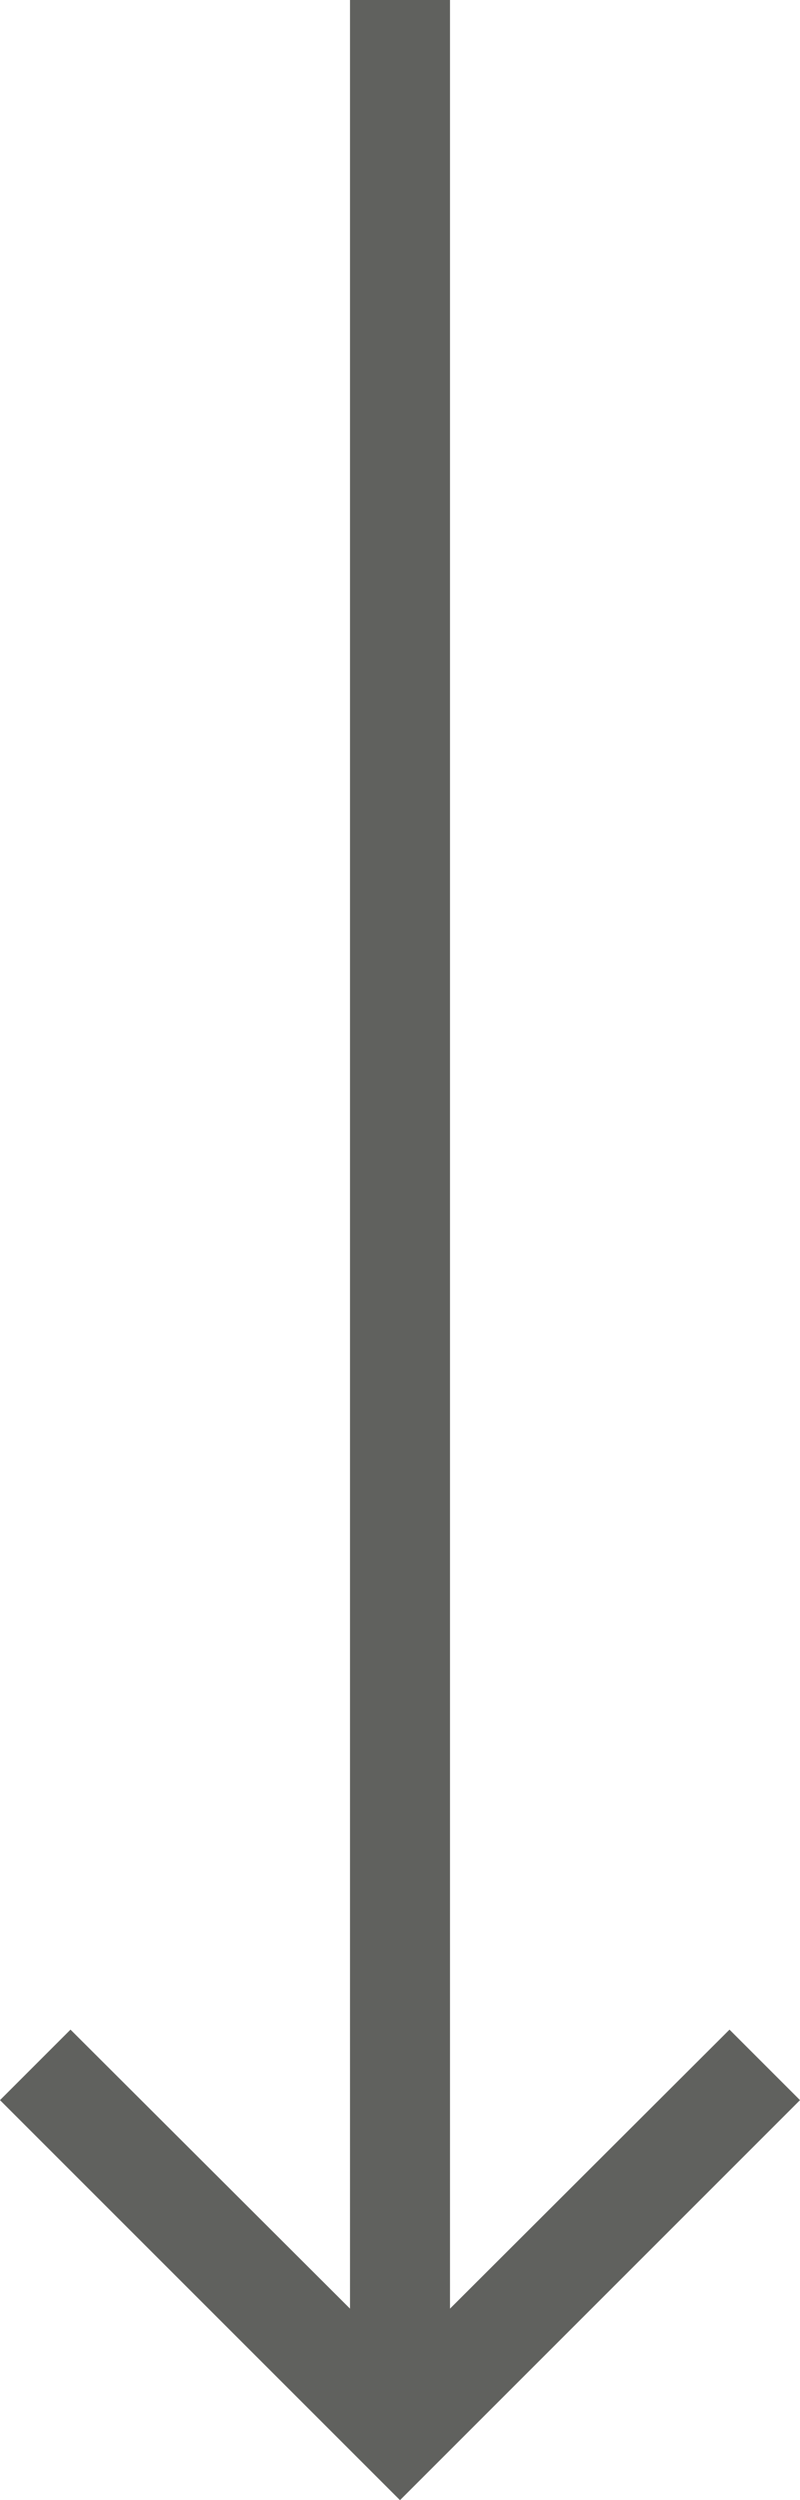
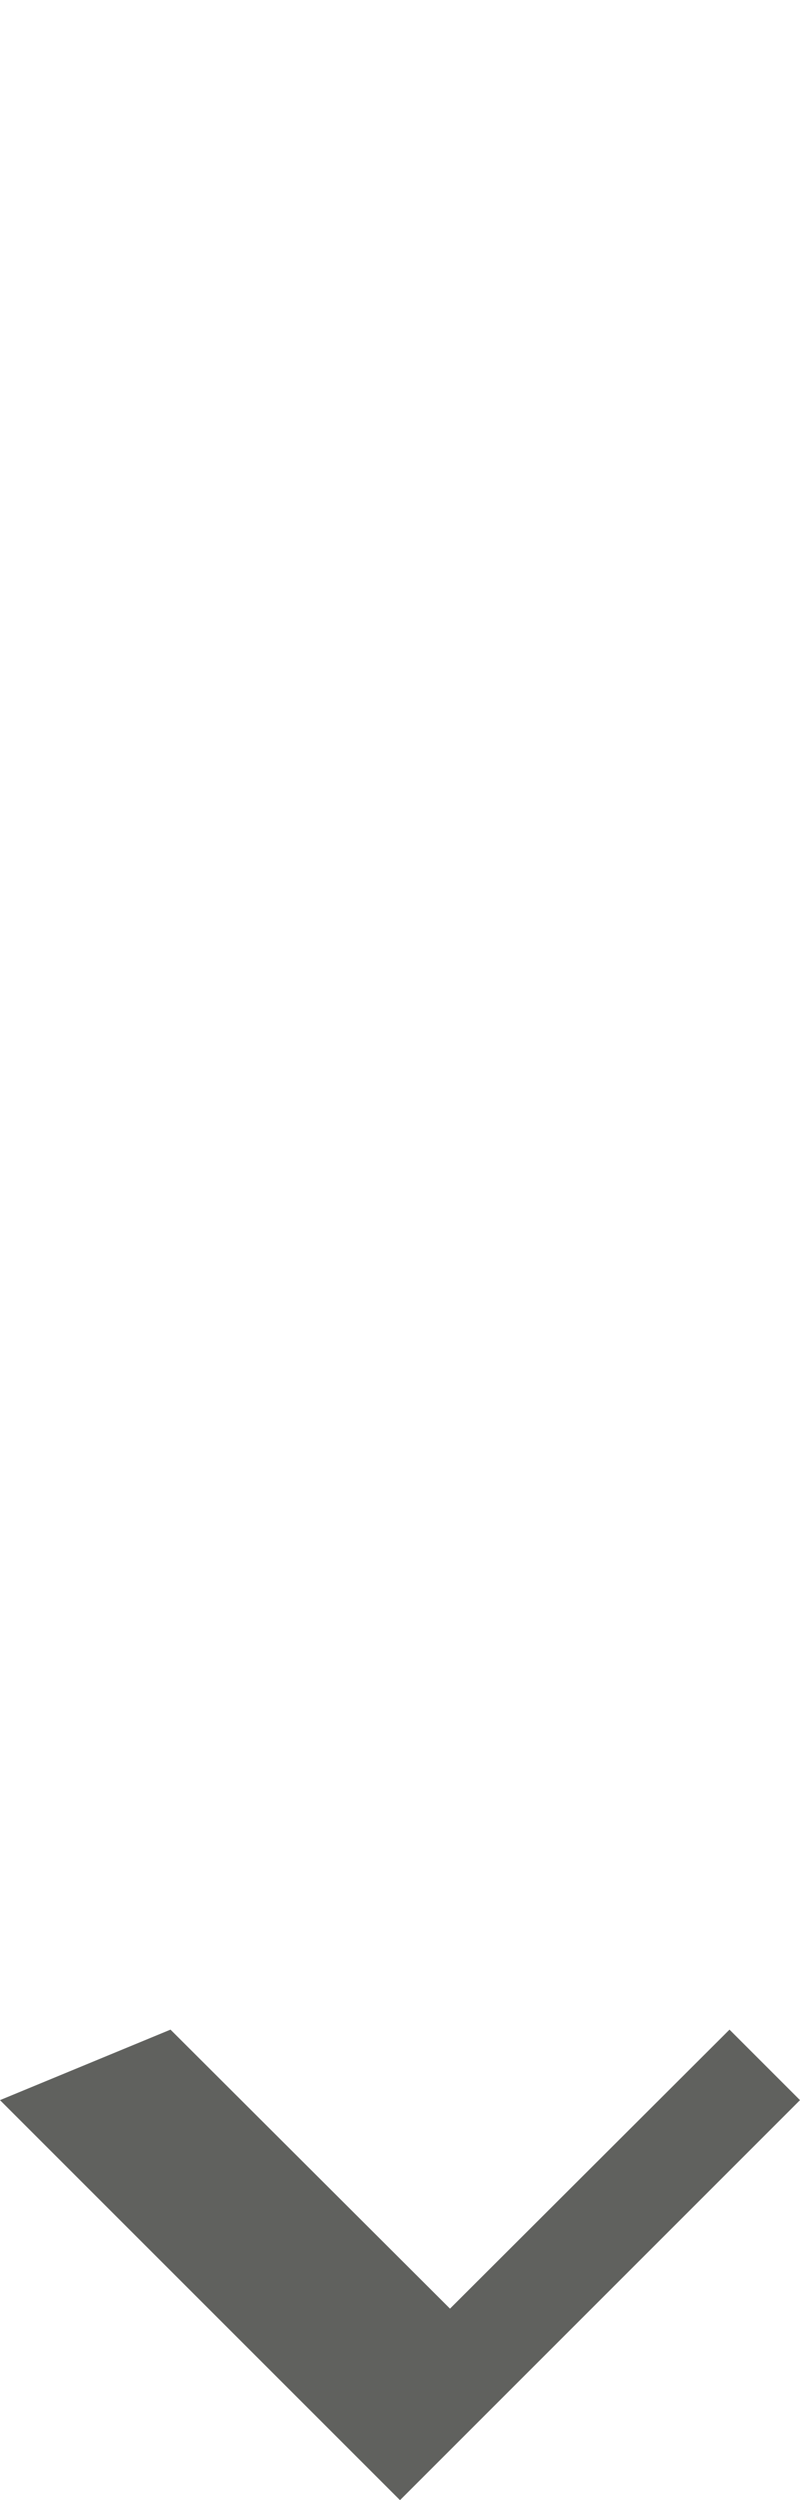
<svg xmlns="http://www.w3.org/2000/svg" width="16" height="50" viewBox="0 0 16 50">
-   <path d="M12,4,10.59,5.41,16.17,11H-30v2H16.17l-5.58,5.59L12,20l8-8Z" transform="translate(20 30) rotate(90)" fill="#60615e" />
+   <path d="M12,4,10.59,5.41,16.17,11H-30H16.17l-5.58,5.59L12,20l8-8Z" transform="translate(20 30) rotate(90)" fill="#60615e" />
</svg>